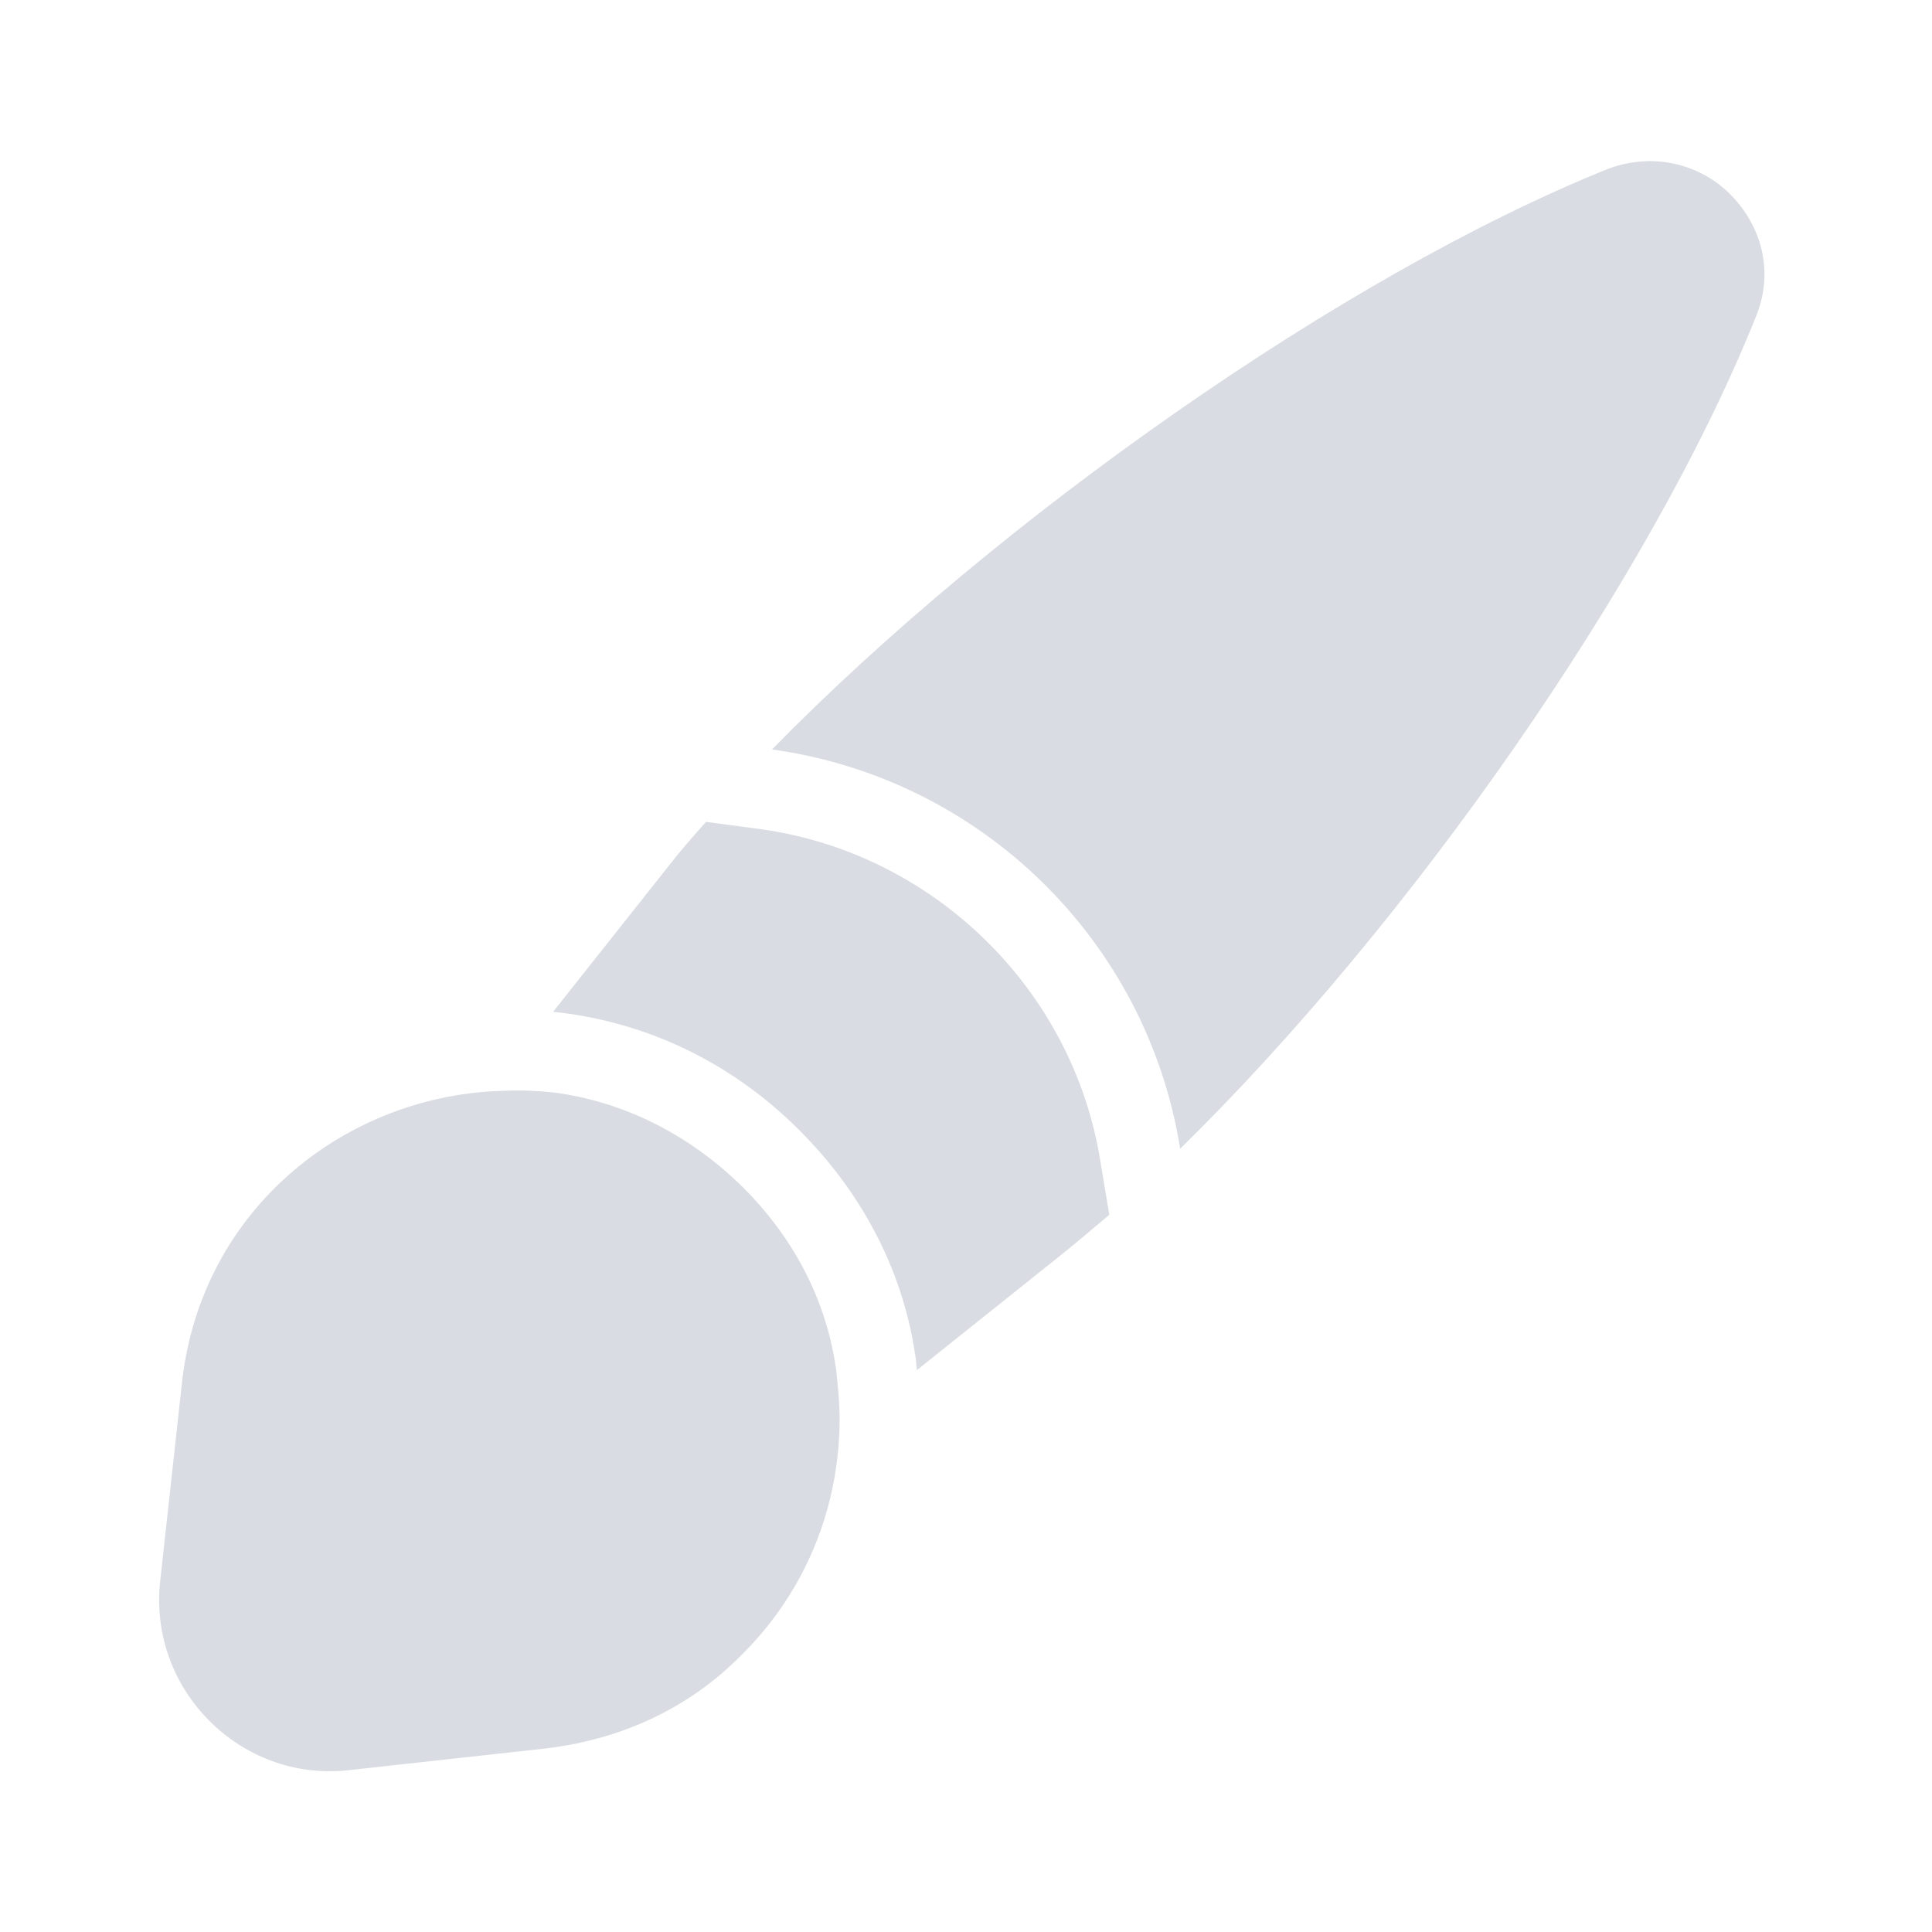
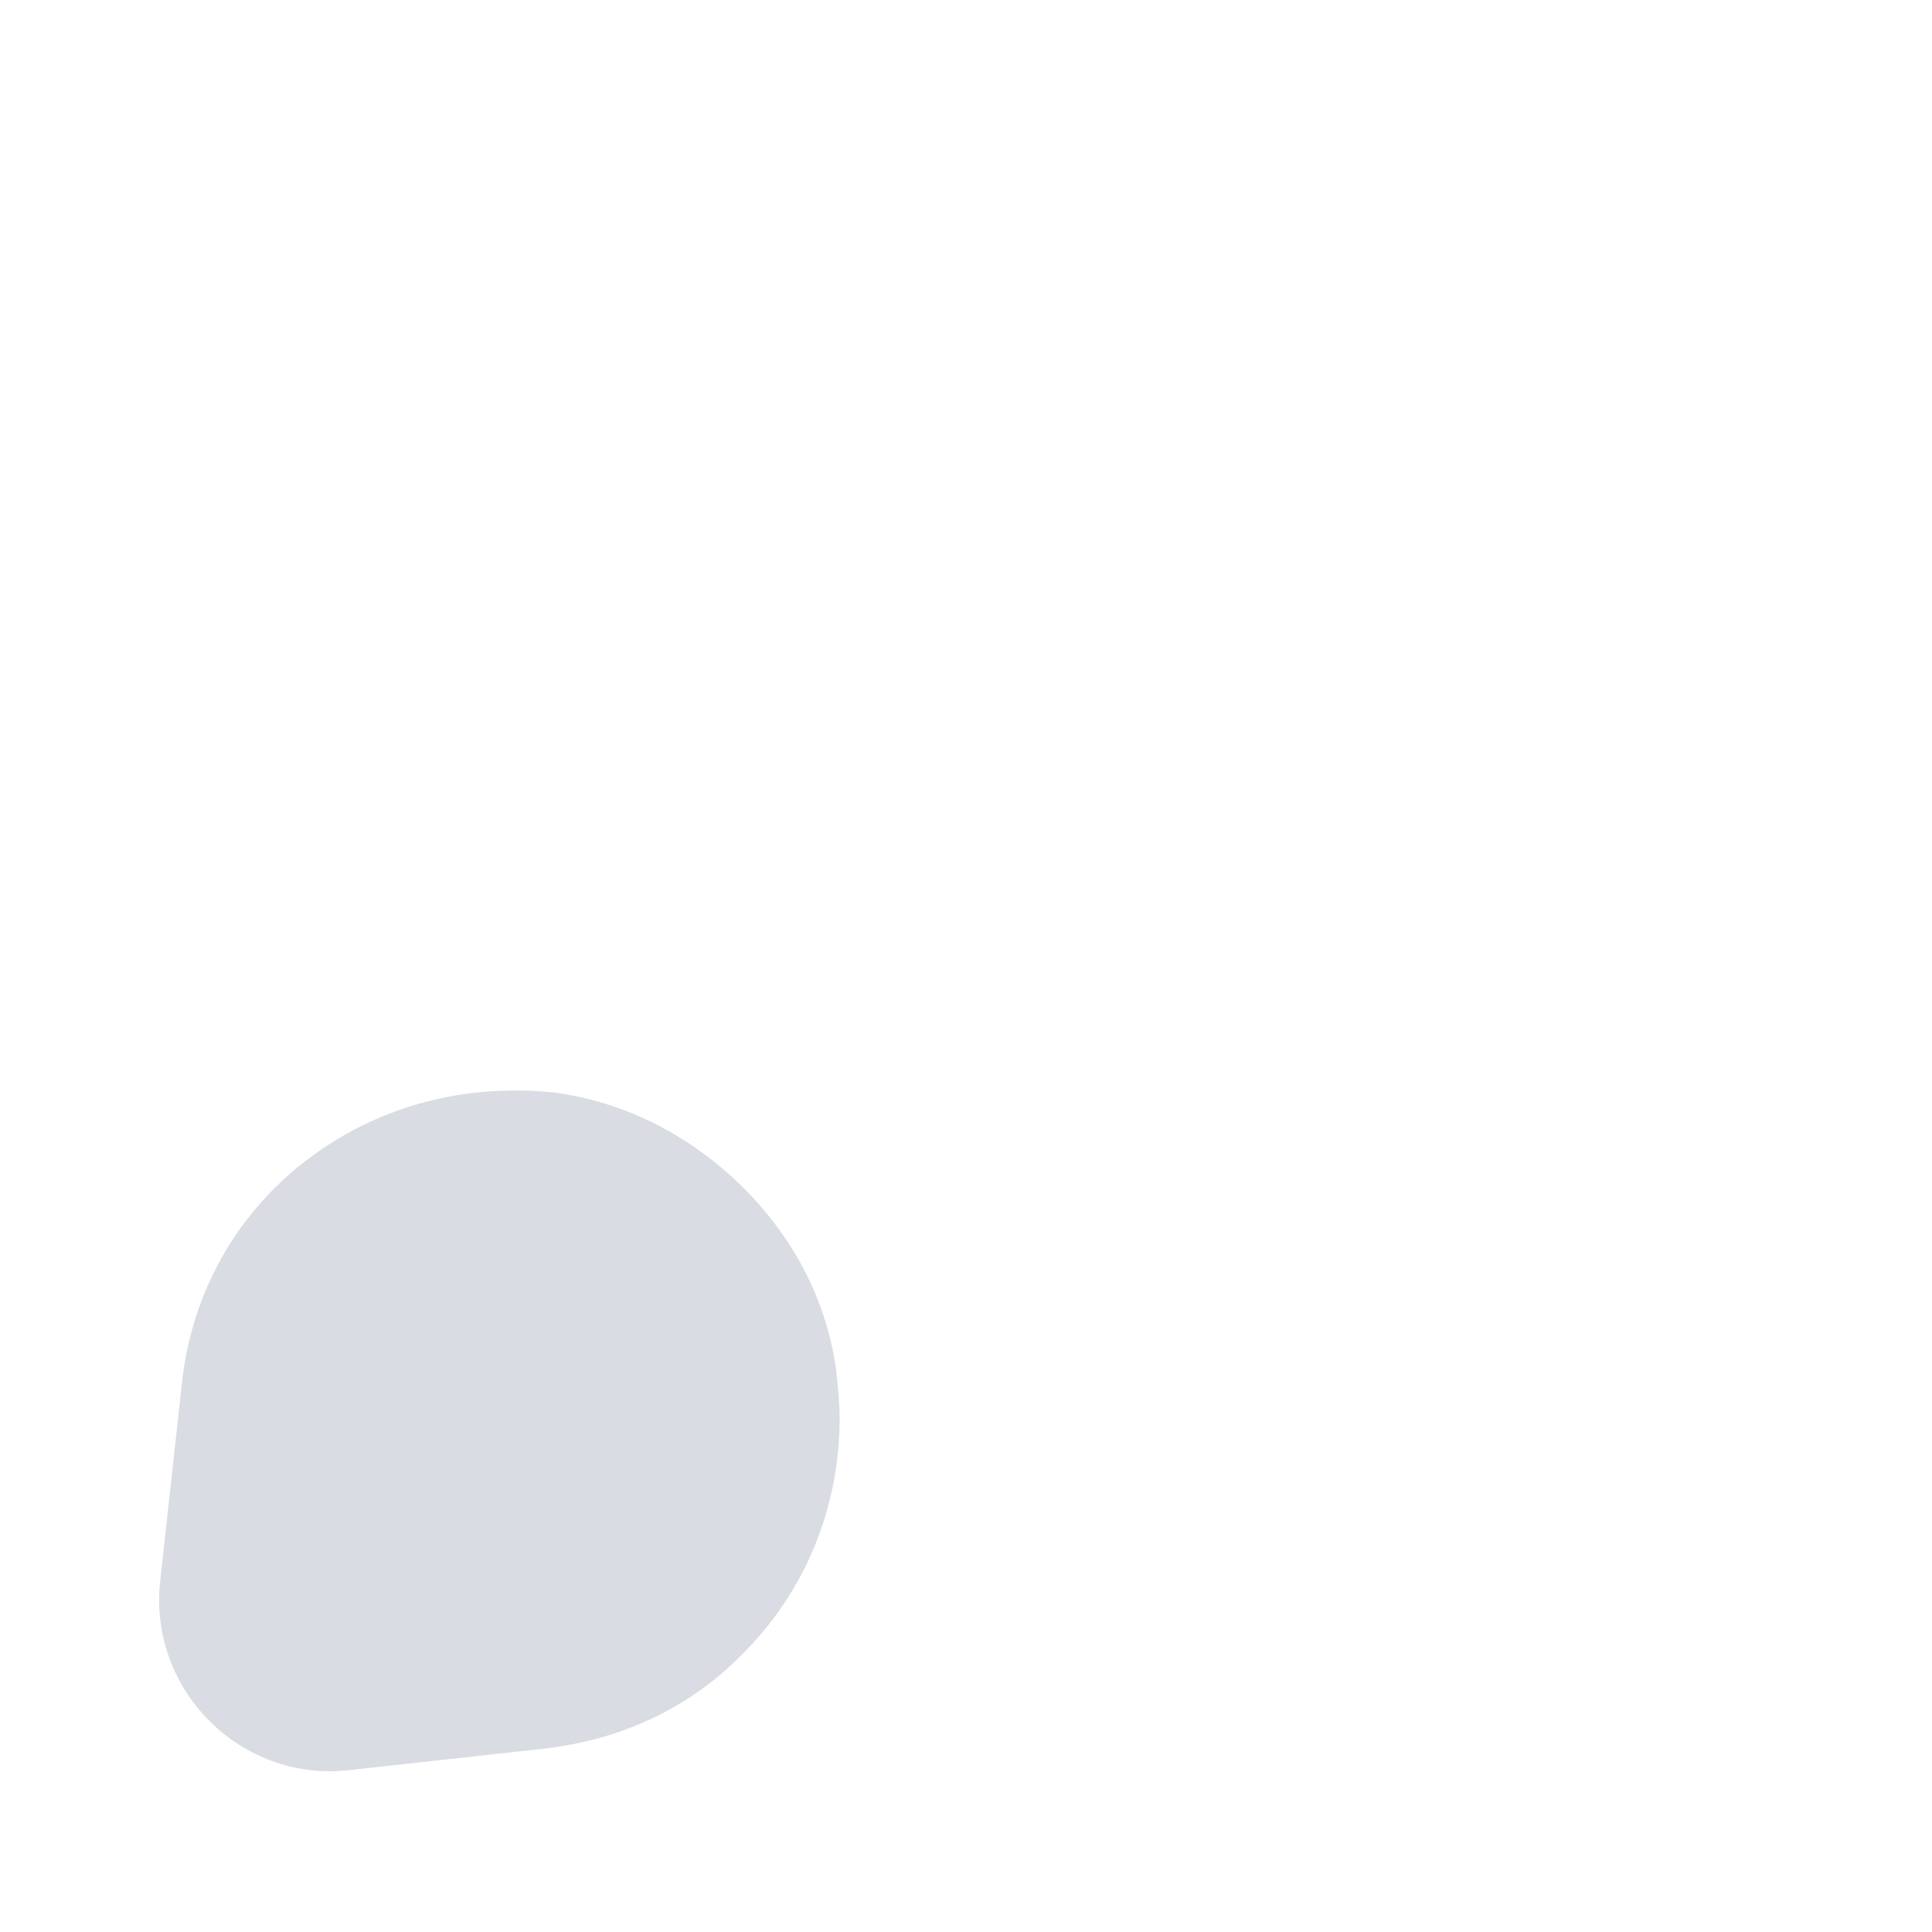
<svg xmlns="http://www.w3.org/2000/svg" width="149" height="149" viewBox="0 0 149 149" fill="none">
  <g opacity="0.15">
-     <path d="M135.404 24.461C127.271 44.762 108.708 71.272 91.014 88.593C88.469 72.575 75.68 60.035 59.538 57.8C76.921 40.044 103.617 21.233 123.98 13.037C127.581 11.672 131.182 12.727 133.417 14.962C135.776 17.321 136.894 20.86 135.404 24.461Z" fill="#03143A" />
-     <path d="M85.551 93.684C84.309 94.739 83.068 95.795 81.826 96.788L70.713 105.666C70.713 105.48 70.651 105.231 70.651 104.983C69.782 98.34 66.678 92.194 61.649 87.165C56.558 82.074 50.225 78.97 43.272 78.101C43.086 78.101 42.838 78.039 42.651 78.039L51.653 66.677C52.523 65.56 53.454 64.505 54.447 63.387L58.669 63.946C72.017 65.808 82.757 76.3 84.868 89.586L85.551 93.684Z" fill="#03143A" />
    <path d="M64.753 109.391C64.753 116.22 62.145 122.739 57.179 127.643C53.392 131.492 48.301 134.1 42.093 134.845L26.882 136.521C18.563 137.452 11.423 130.313 12.355 121.932L14.031 106.659C15.521 93.063 26.882 84.371 38.926 84.123C40.106 84.061 41.41 84.123 42.651 84.247C47.928 84.93 53.019 87.351 57.303 91.573C61.463 95.732 63.822 100.637 64.505 105.79C64.629 107.032 64.753 108.211 64.753 109.391Z" fill="#03143A" />
  </g>
</svg>